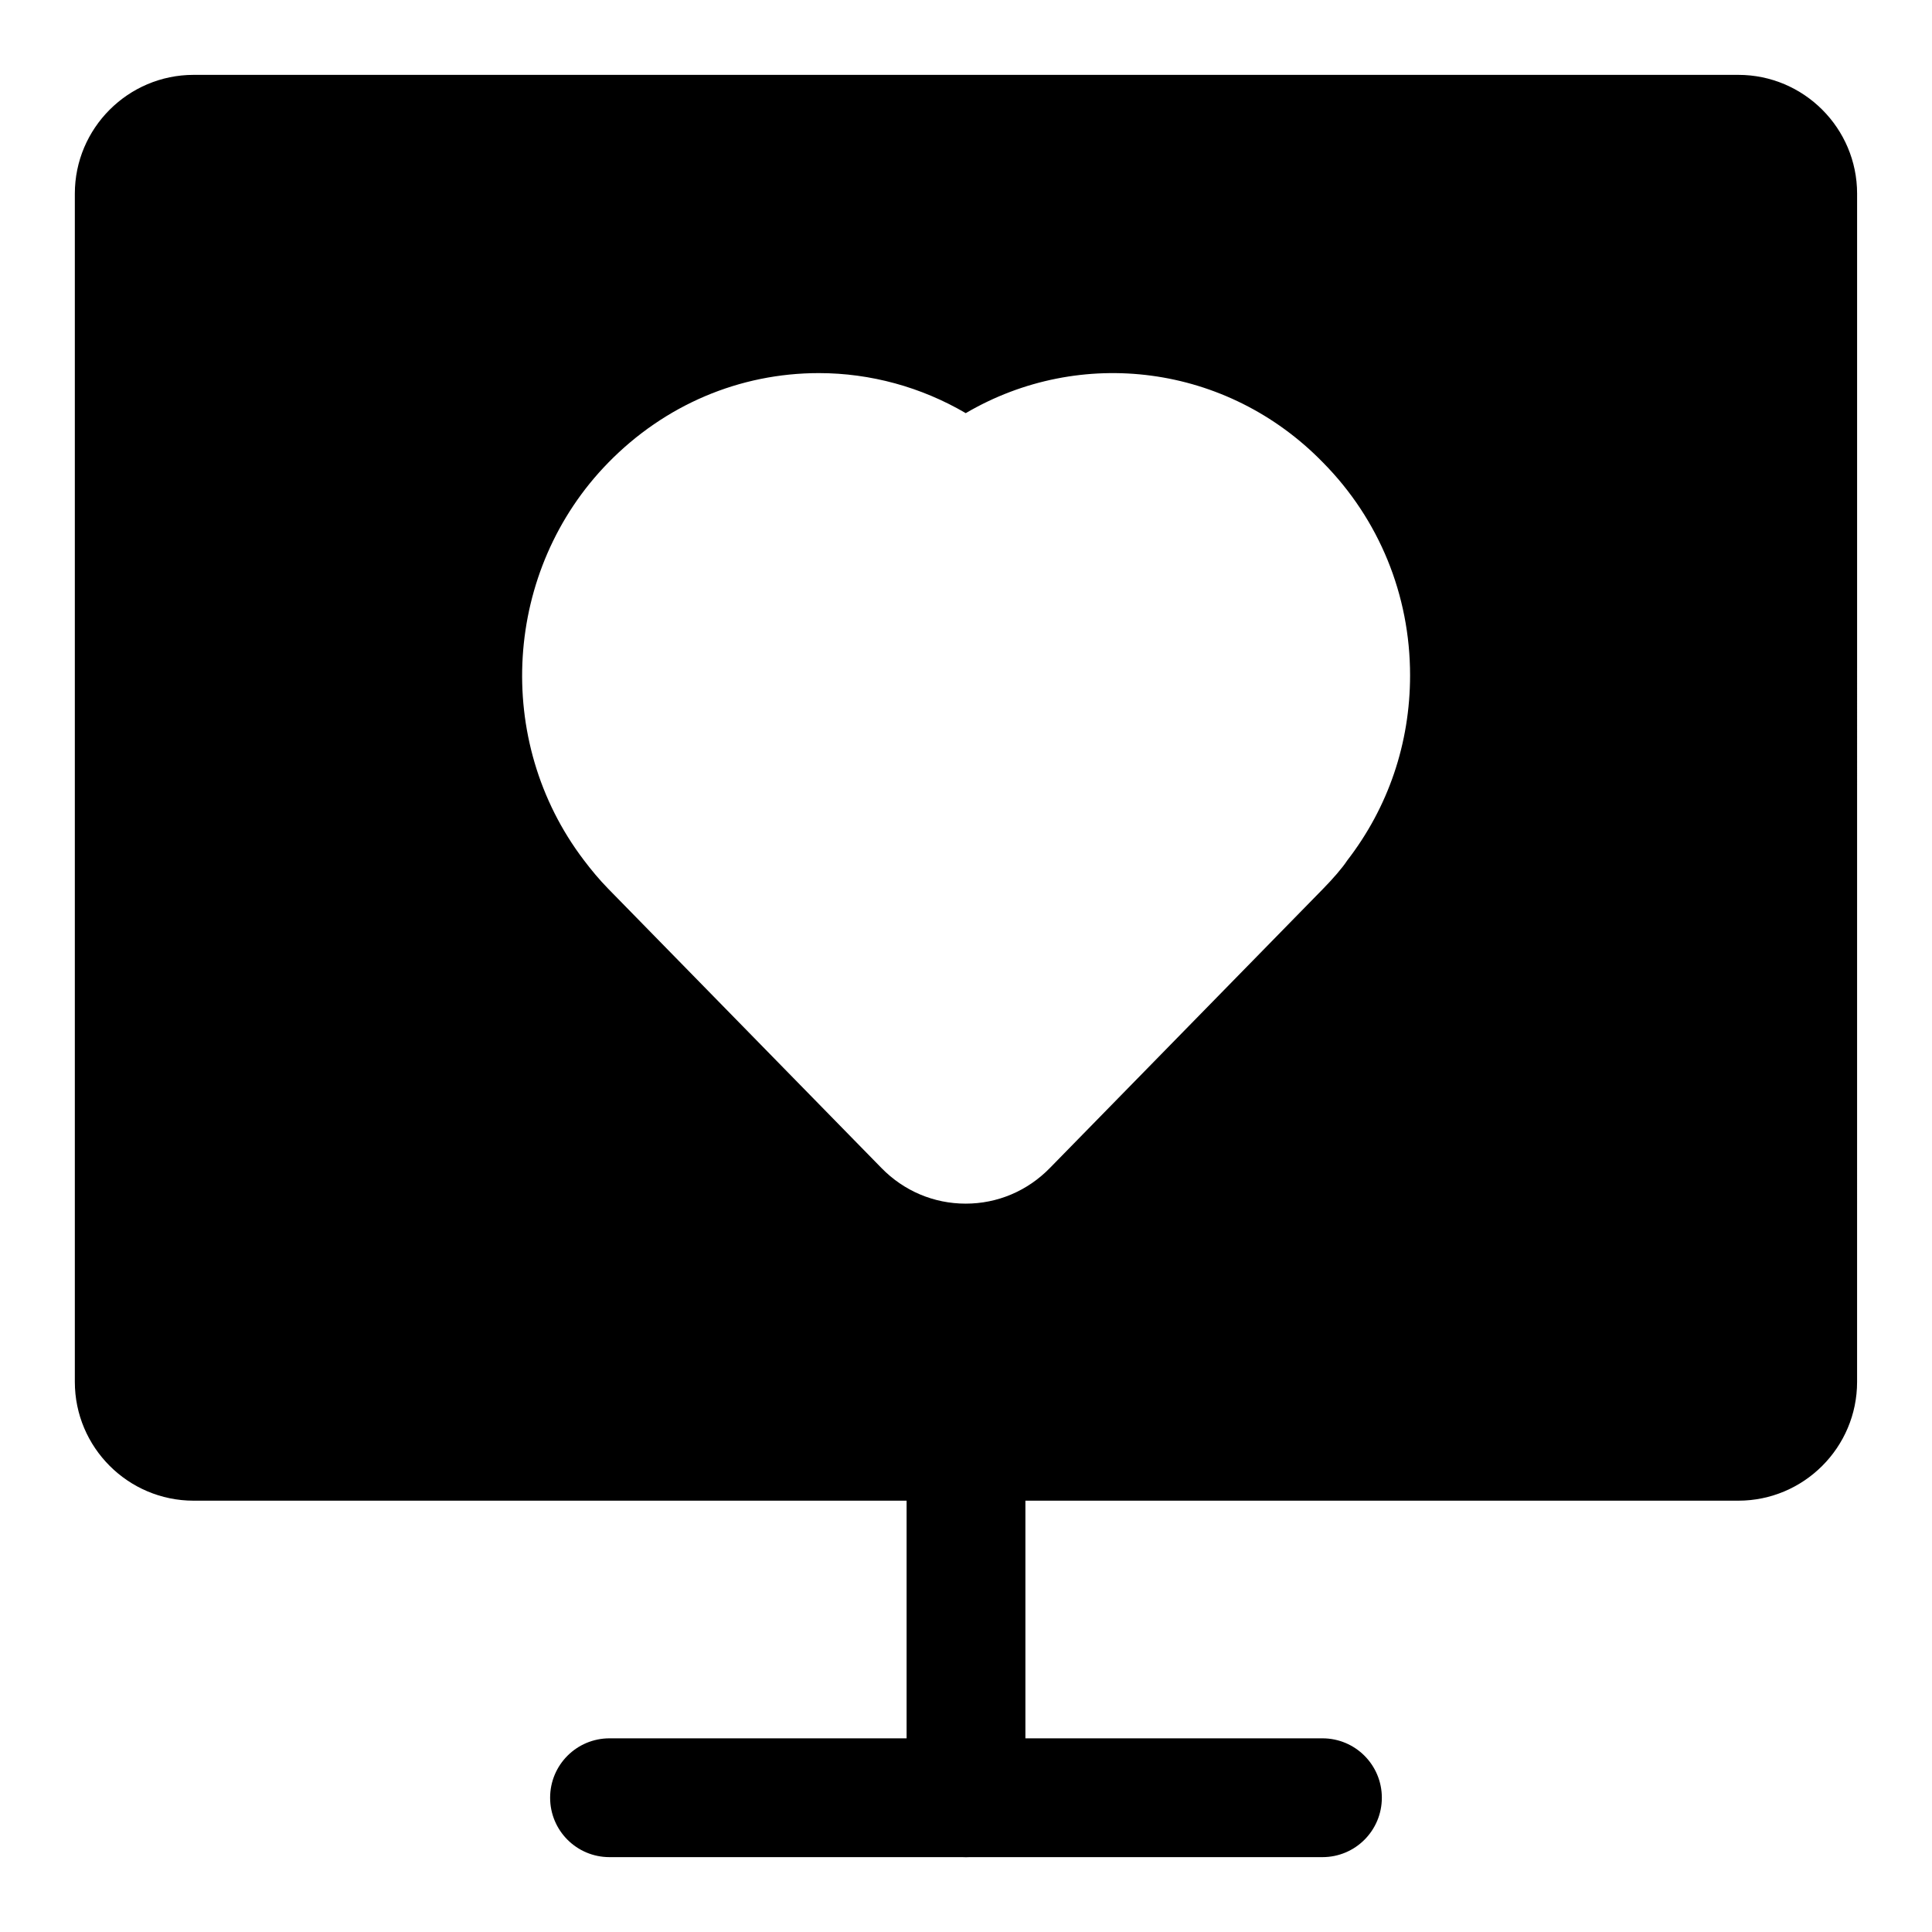
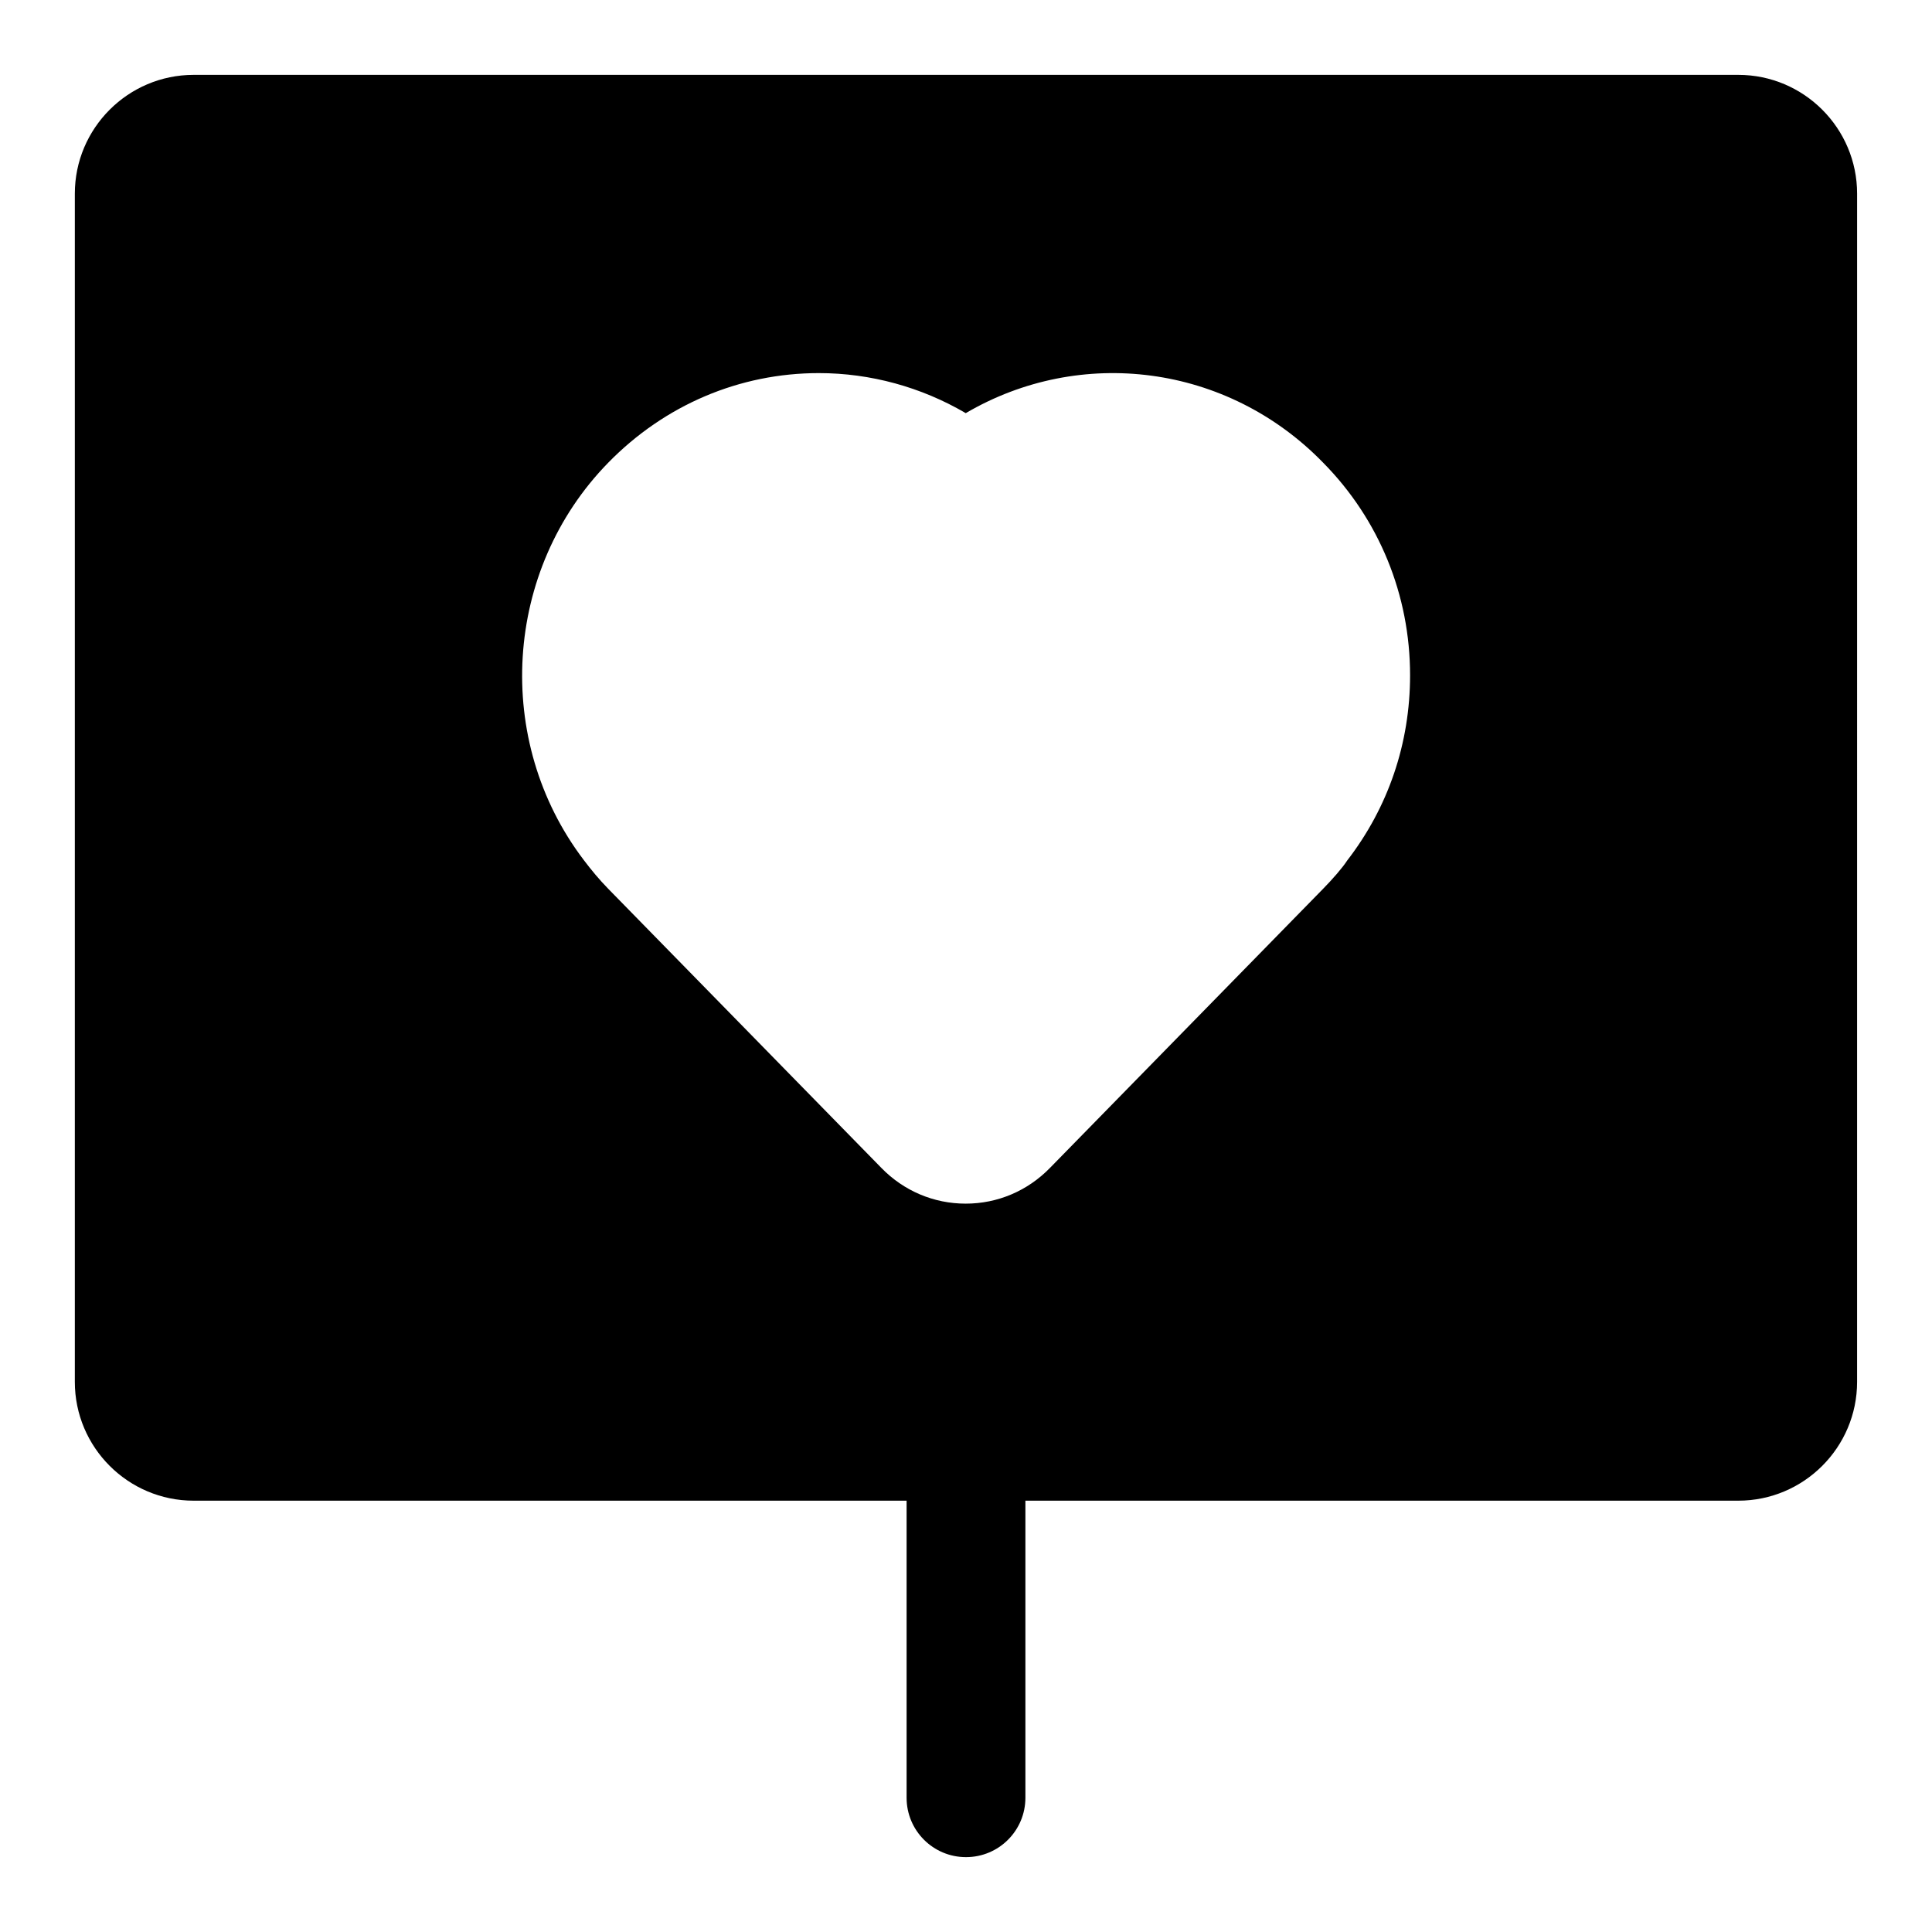
<svg xmlns="http://www.w3.org/2000/svg" fill="#000000" width="800px" height="800px" version="1.1" viewBox="144 144 512 512">
  <g>
    <path d="m400 636.16c-8.707 0-15.742-7.039-15.742-15.742v-94.465c0-8.707 7.039-15.742 15.742-15.742 8.707 0 15.742 7.039 15.742 15.742v94.465c0 8.703-7.039 15.742-15.742 15.742z" />
-     <path d="m494.46 636.16h-188.93c-8.707 0-15.742-7.039-15.742-15.742 0-8.707 7.039-15.742 15.742-15.742h188.93c8.707 0 15.742 7.039 15.742 15.742s-7.039 15.742-15.746 15.742z" />
    <path d="m604.67 163.84h-409.35c-17.363 0-31.488 14.125-31.488 31.488v314.88c0 17.367 14.121 31.488 31.488 31.488h409.34c17.367 0 31.488-14.121 31.488-31.488l0.004-314.88c0-17.363-14.125-31.488-31.488-31.488zm-103.66 208.22c-1.324 2.016-3.84 4.894-6.406 7.512l-72.375 73.961c-5.953 6.094-13.887 9.445-22.309 9.445-8.438 0-16.375-3.352-22.324-9.445l-72.391-73.98c-2.348-2.394-4.519-5.008-6.488-7.621-24.059-31.645-21.285-76.941 6.488-105.33 14.973-15.305 34.793-23.727 55.812-23.727 13.68 0 27.16 3.715 38.918 10.613 30.371-17.82 69.242-13.02 94.668 13.082 14.879 15.051 23.082 35.094 23.082 56.41-0.004 18.012-5.781 34.984-16.676 49.078z" />
  </g>
</svg>